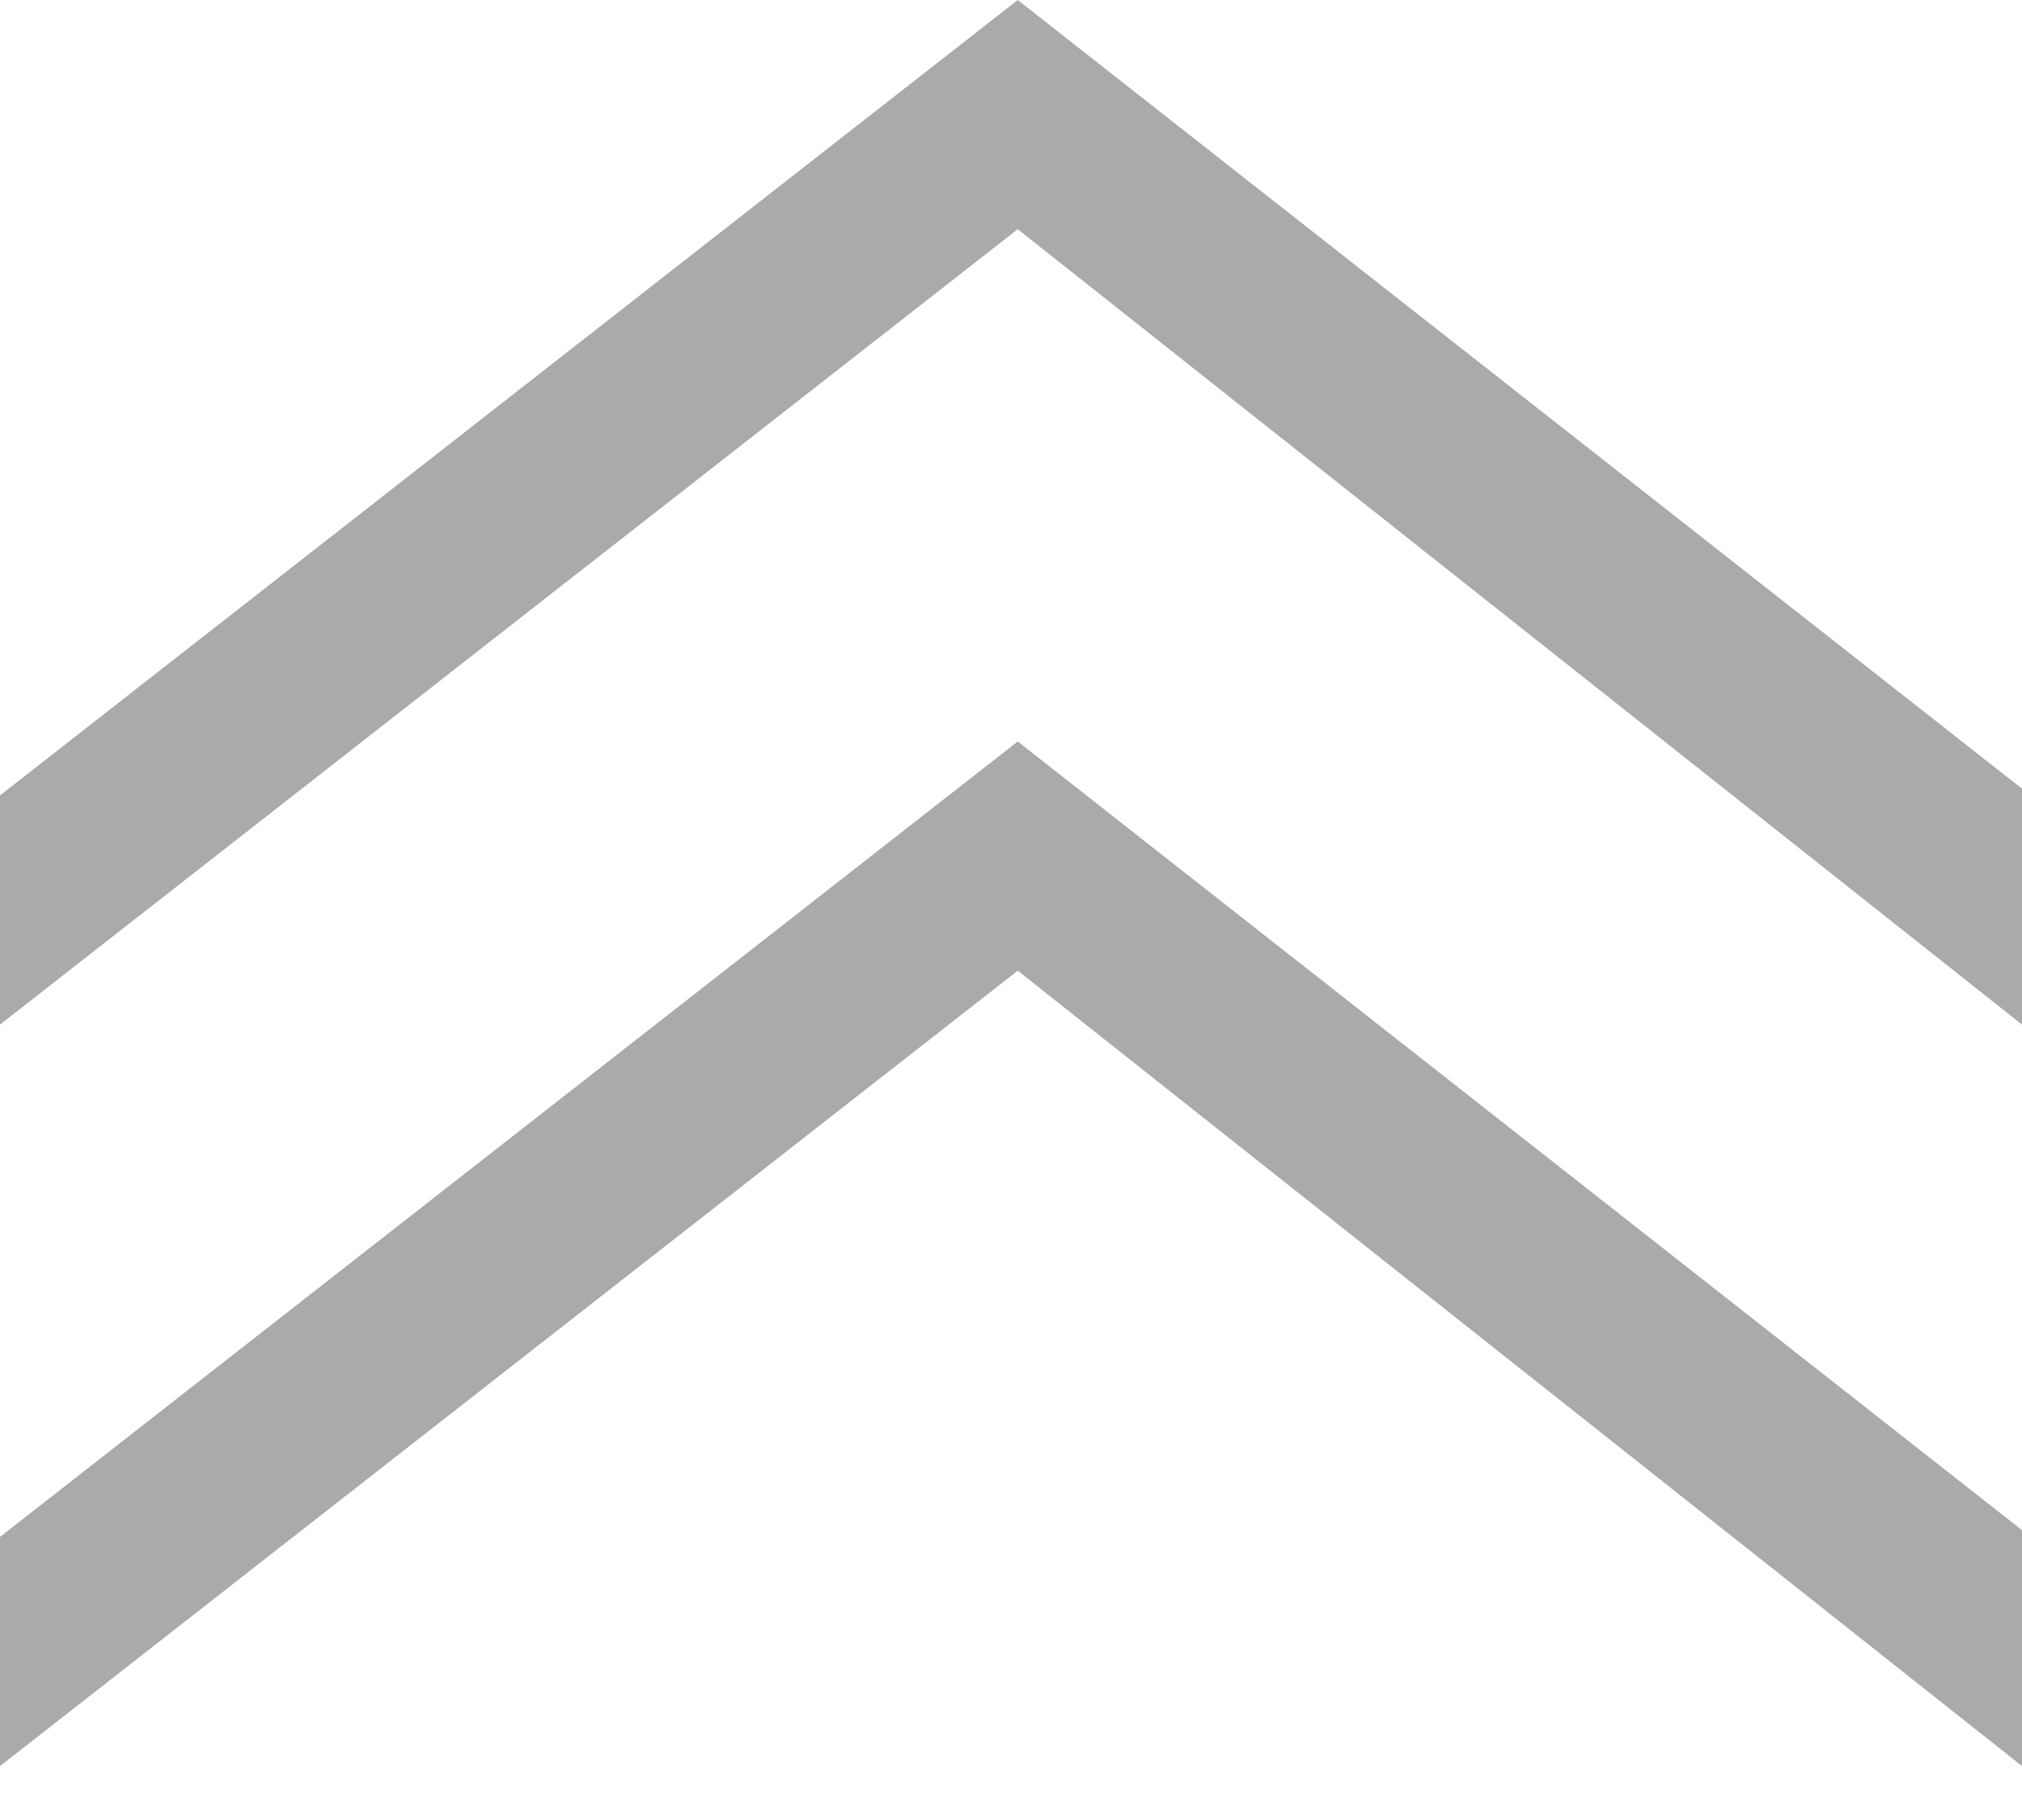
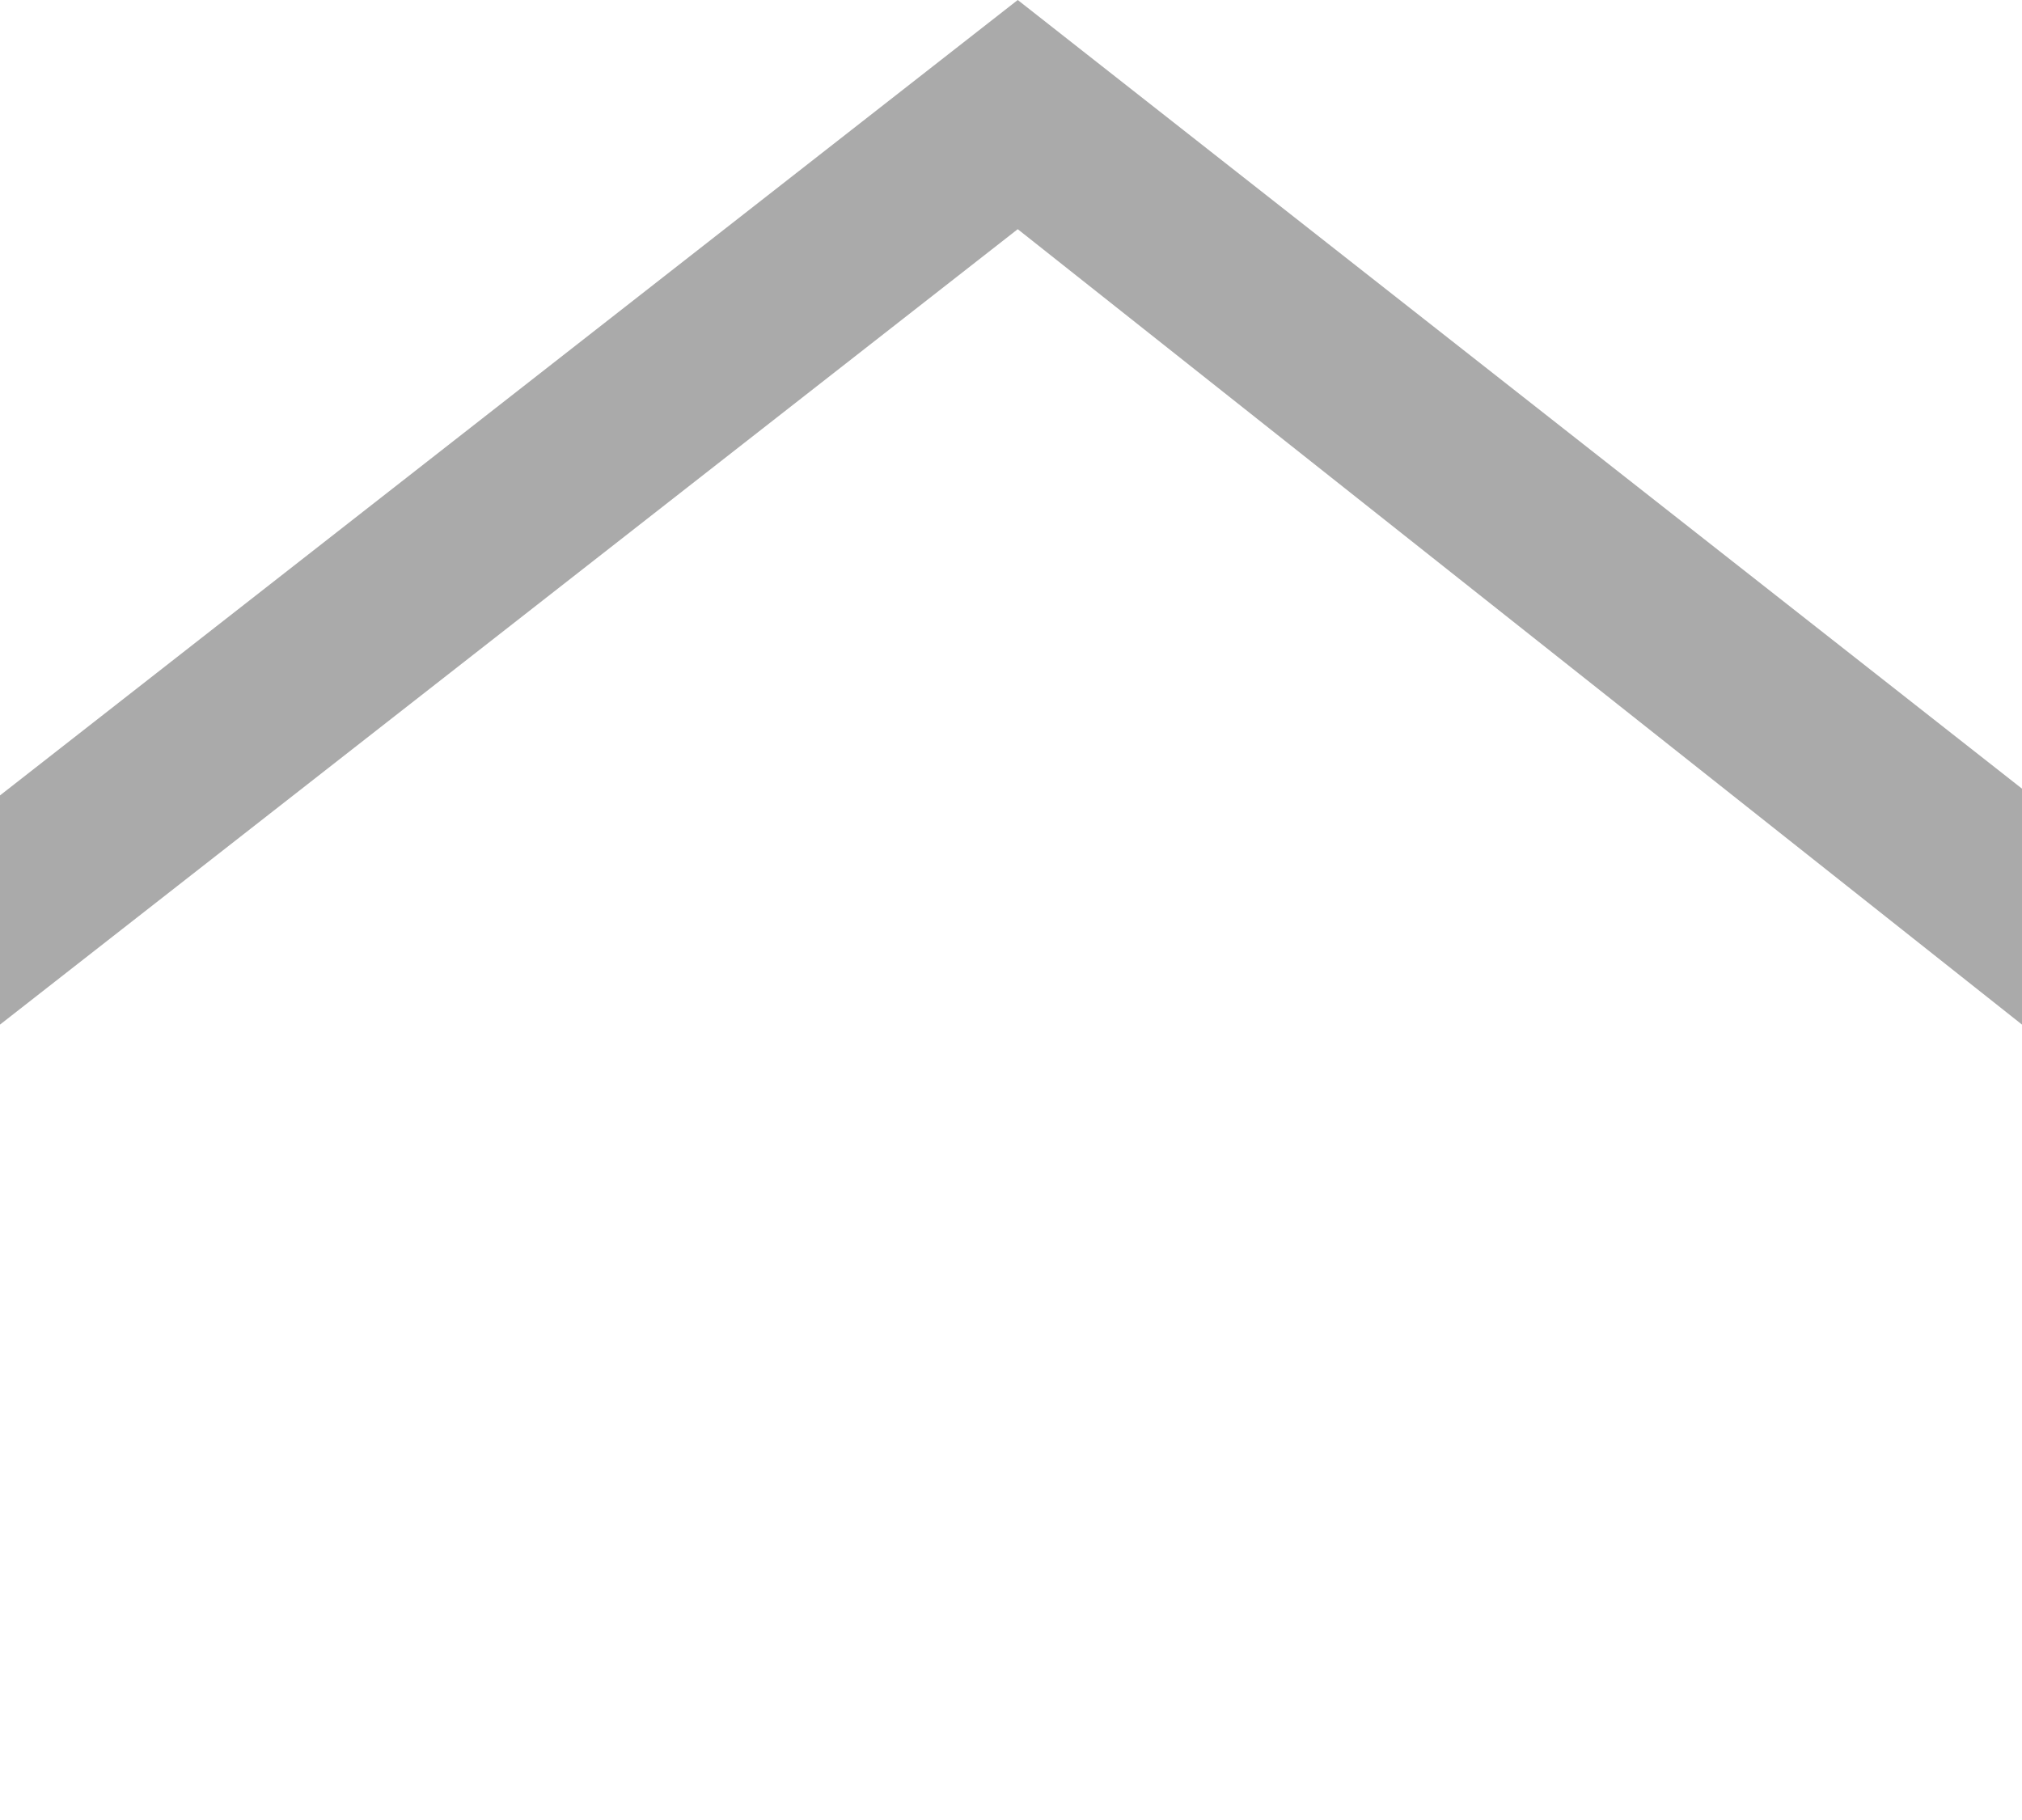
<svg xmlns="http://www.w3.org/2000/svg" id="_レイヤー_1" data-name="レイヤー_1" width="30" height="27" version="1.1" viewBox="0 0 30 27">
  <defs>
    <style>
      .st0 {
        fill: #aaa;
      }
    </style>
  </defs>
  <polygon class="st0" points="30 11.7 15.1 0 0 11.8 0 15.2 15.1 3.4 30 15.2 30 11.7" />
-   <polygon class="st0" points="30 22.7 15.1 11 0 22.8 0 26.2 15.1 14.4 30 26.2 30 22.7" />
</svg>